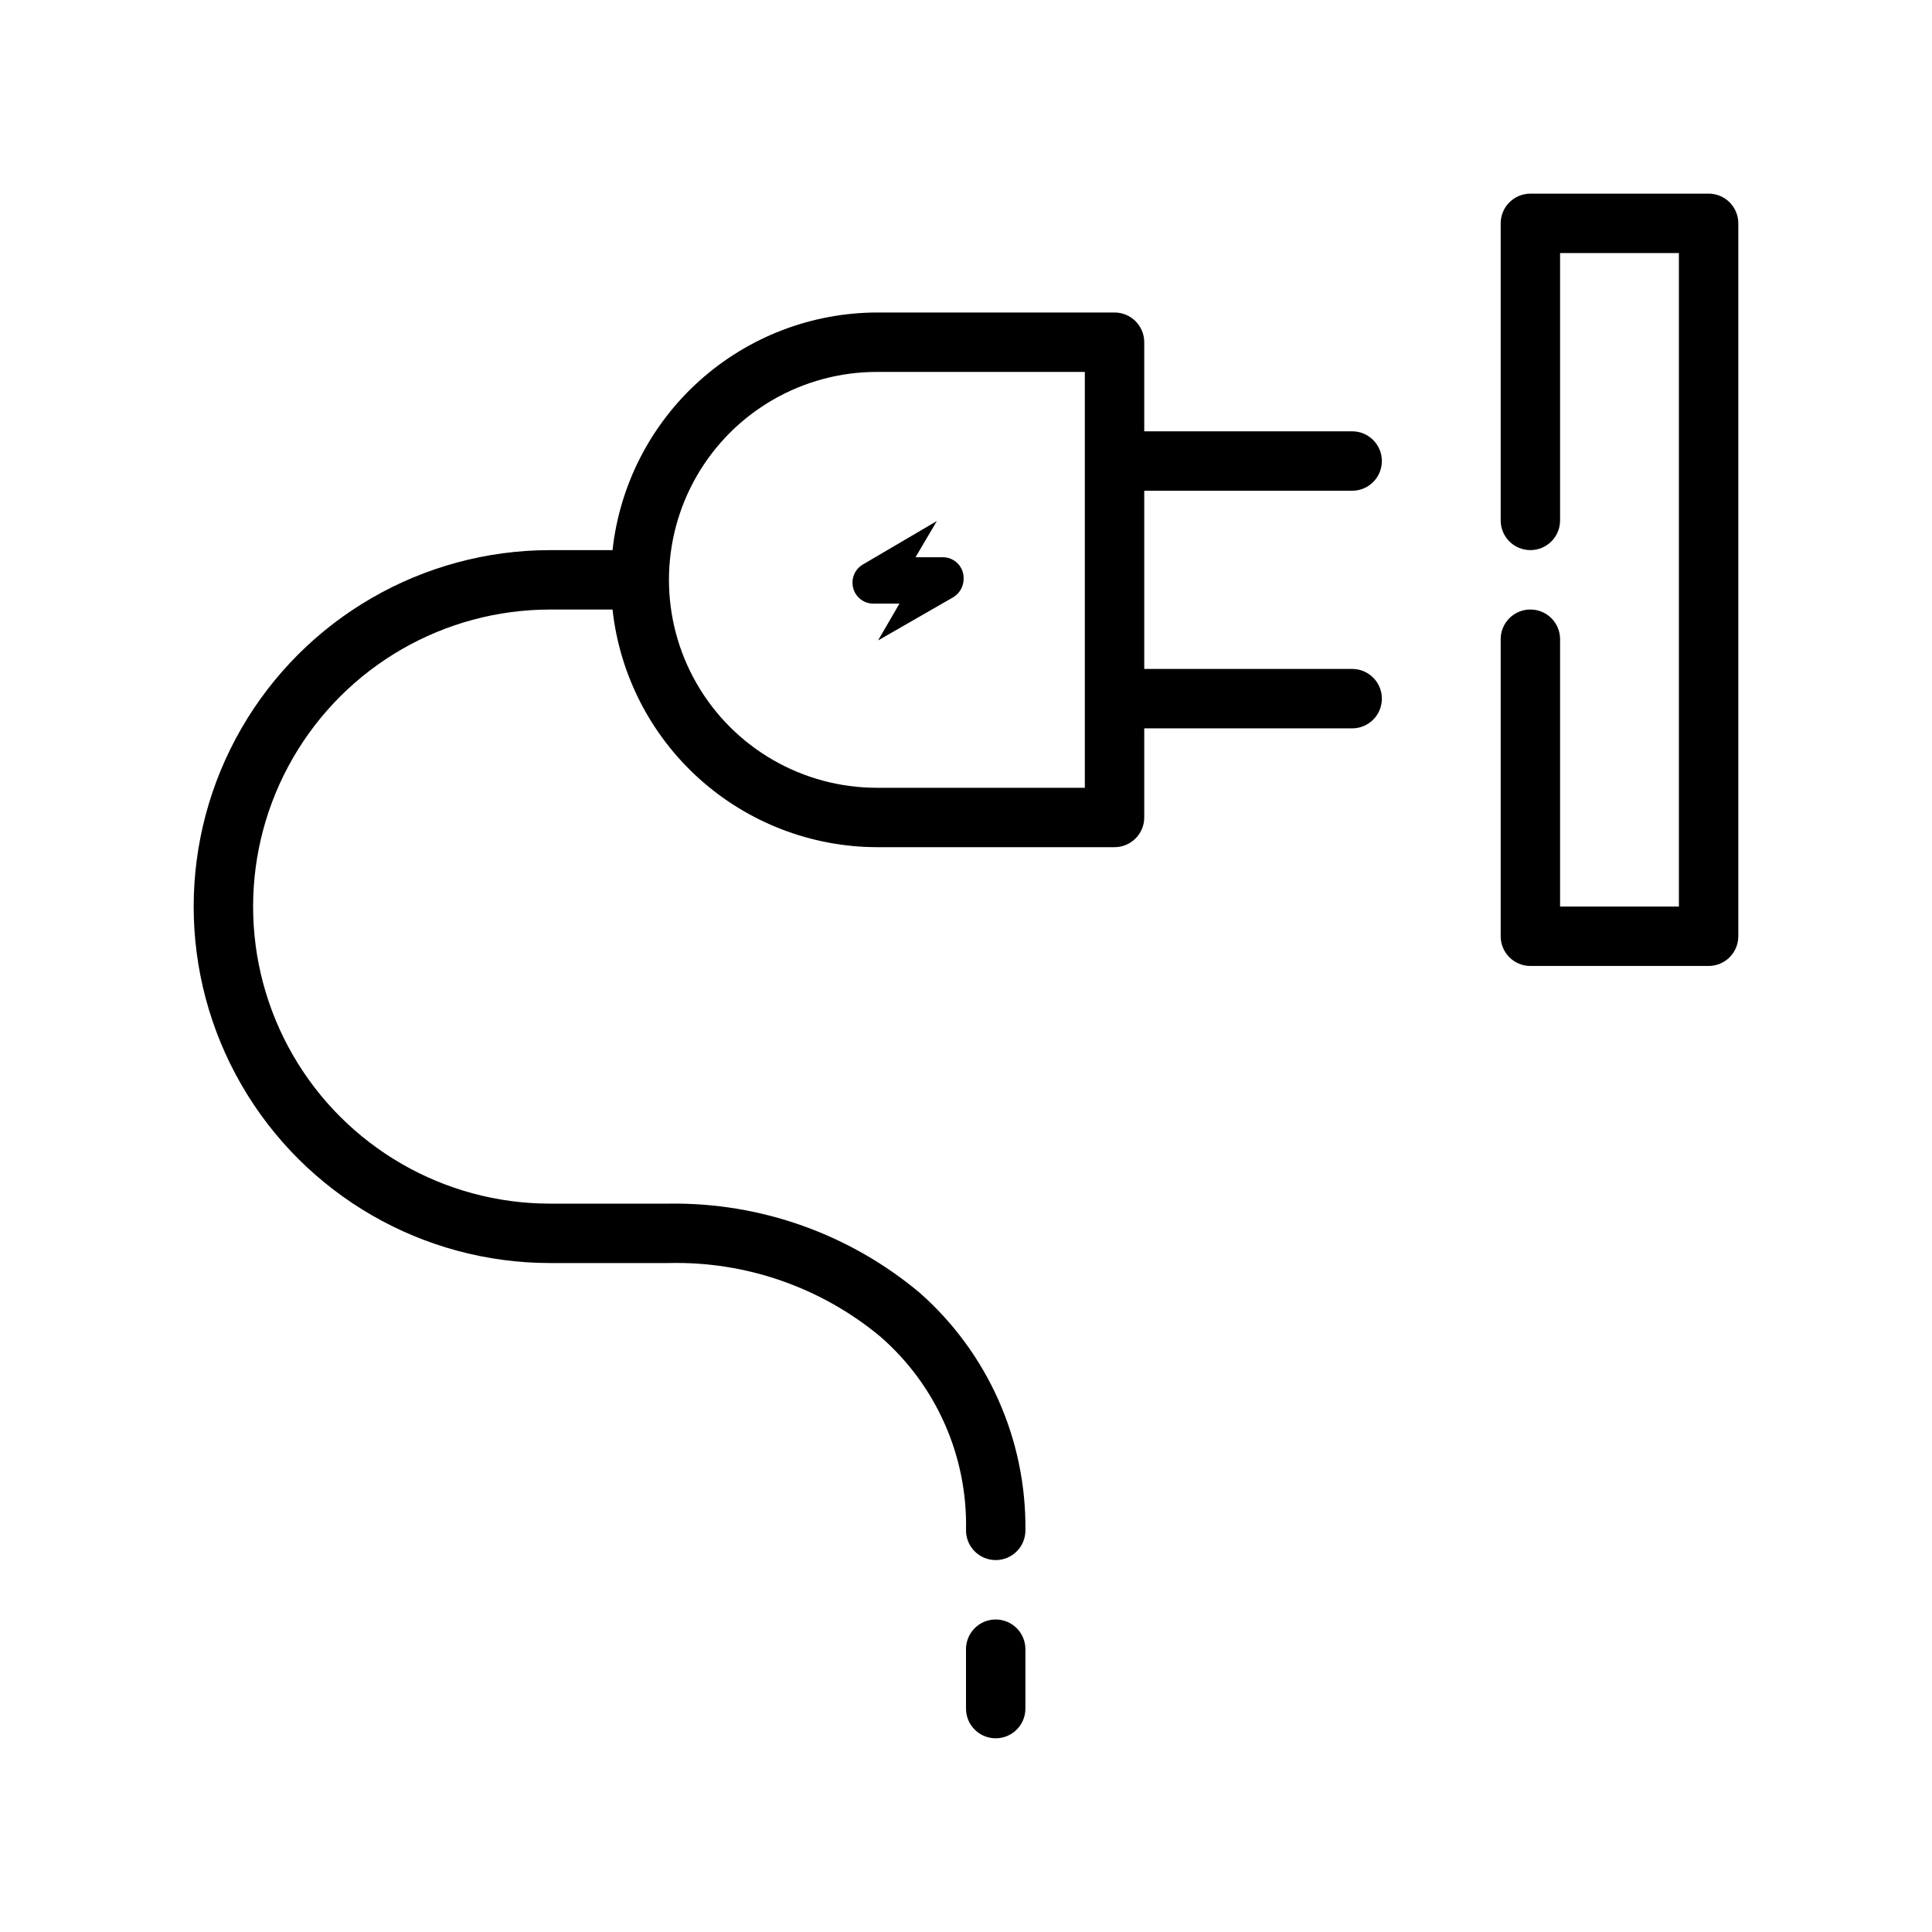
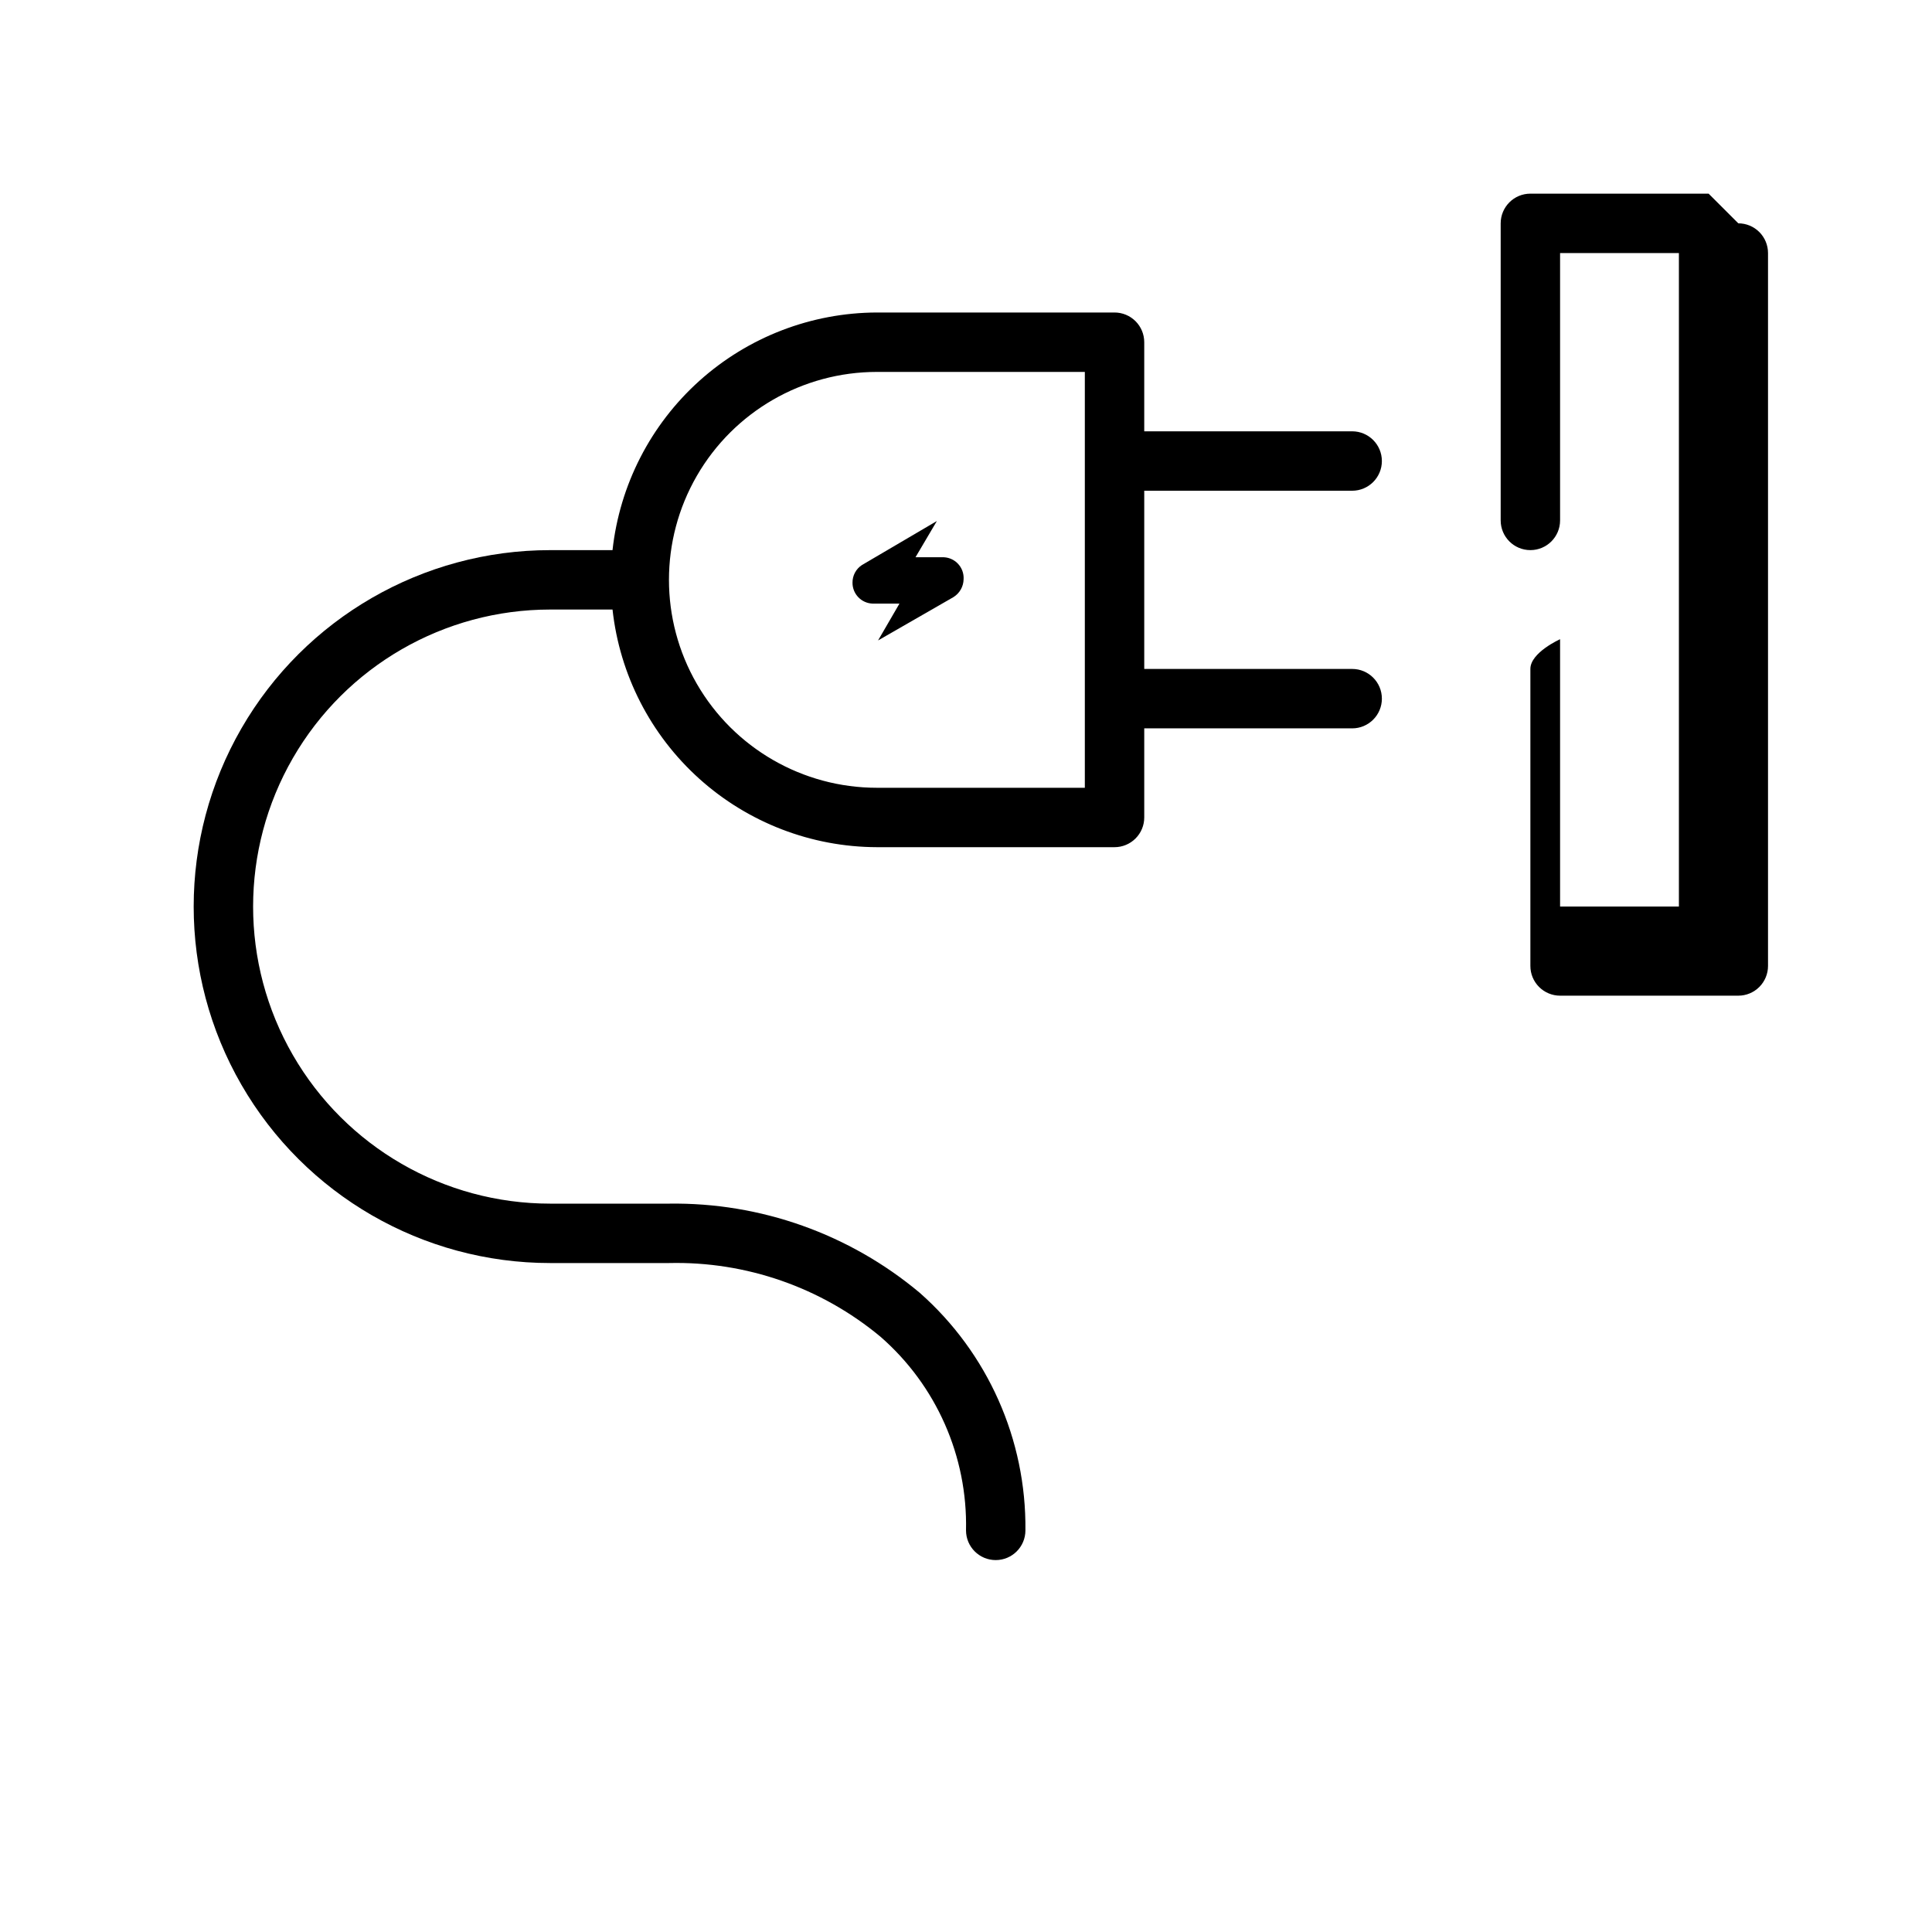
<svg xmlns="http://www.w3.org/2000/svg" fill="#000000" width="800px" height="800px" version="1.1" viewBox="144 144 512 512">
  <g>
    <path d="m502.34 274.05c4.348 0 7.871-3.523 7.871-7.871 0-4.348-3.523-7.875-7.871-7.875h-55.105v-23.613c0-2.09-0.828-4.09-2.305-5.566-1.477-1.477-3.481-2.309-5.566-2.309h-62.977c-17.379 0.051-34.125 6.504-47.051 18.117-12.922 11.617-21.113 27.586-23.012 44.859h-16.531c-33.746 0-64.934 18.008-81.809 47.234-16.875 29.227-16.875 65.234 0 94.465 16.875 29.227 48.062 47.23 81.809 47.23h31.488c20.43-0.48 40.34 6.457 56.051 19.523 14.801 12.895 23.105 31.699 22.672 51.324 0 4.348 3.523 7.871 7.871 7.871s7.871-3.523 7.871-7.871c0.254-24.066-9.977-47.055-28.023-62.977-18.602-15.578-42.18-23.961-66.441-23.613h-31.488c-28.121 0-54.109-15.004-68.172-39.363-14.062-24.355-14.062-54.363 0-78.719s40.051-39.359 68.172-39.359h16.531c1.898 17.273 10.09 33.242 23.012 44.859 12.926 11.617 29.672 18.066 47.051 18.117h62.977c2.086 0 4.09-0.832 5.566-2.309 1.477-1.477 2.305-3.477 2.305-5.566v-23.613h55.105c4.348 0 7.871-3.527 7.871-7.875 0-4.348-3.523-7.871-7.871-7.871h-55.105v-47.23zm-70.848 78.719h-55.105c-19.688 0-37.879-10.504-47.723-27.551-9.844-17.051-9.844-38.055 0-55.105 9.844-17.047 28.035-27.551 47.723-27.551h55.105z" />
-     <path d="m596.8 195.32h-47.234c-4.348 0-7.871 3.527-7.871 7.875v78.719c0 4.348 3.523 7.871 7.871 7.871s7.871-3.523 7.871-7.871v-70.848h31.488v173.18h-31.488v-70.848c0-4.348-3.523-7.871-7.871-7.871s-7.871 3.523-7.871 7.871v78.719c0 2.09 0.828 4.09 2.305 5.566 1.477 1.477 3.481 2.309 5.566 2.309h47.234c2.086 0 4.09-0.832 5.566-2.309 1.473-1.477 2.305-3.477 2.305-5.566v-188.93c0-2.09-0.832-4.09-2.305-5.566-1.477-1.477-3.481-2.309-5.566-2.309z" />
+     <path d="m596.8 195.32h-47.234c-4.348 0-7.871 3.527-7.871 7.875v78.719c0 4.348 3.523 7.871 7.871 7.871s7.871-3.523 7.871-7.871v-70.848h31.488v173.18h-31.488v-70.848s-7.871 3.523-7.871 7.871v78.719c0 2.09 0.828 4.09 2.305 5.566 1.477 1.477 3.481 2.309 5.566 2.309h47.234c2.086 0 4.09-0.832 5.566-2.309 1.473-1.477 2.305-3.477 2.305-5.566v-188.93c0-2.09-0.832-4.09-2.305-5.566-1.477-1.477-3.481-2.309-5.566-2.309z" />
    <path d="m393.54 291.68h-6.926l5.668-9.605-19.836 11.652h-0.004c-1.598 1.031-2.551 2.82-2.519 4.723 0 2.984 2.371 5.426 5.356 5.512h7.086l-5.668 9.762 19.996-11.492-0.004-0.004c1.637-1.016 2.644-2.793 2.676-4.723 0.094-1.57-0.488-3.106-1.602-4.219-1.113-1.113-2.652-1.699-4.223-1.605z" />
-     <path d="m407.87 573.18c-4.348 0-7.871 3.523-7.871 7.871v15.746c0 4.348 3.523 7.871 7.871 7.871s7.871-3.523 7.871-7.871v-15.746c0-2.086-0.828-4.09-2.305-5.566-1.477-1.477-3.481-2.305-5.566-2.305z" />
  </g>
</svg>